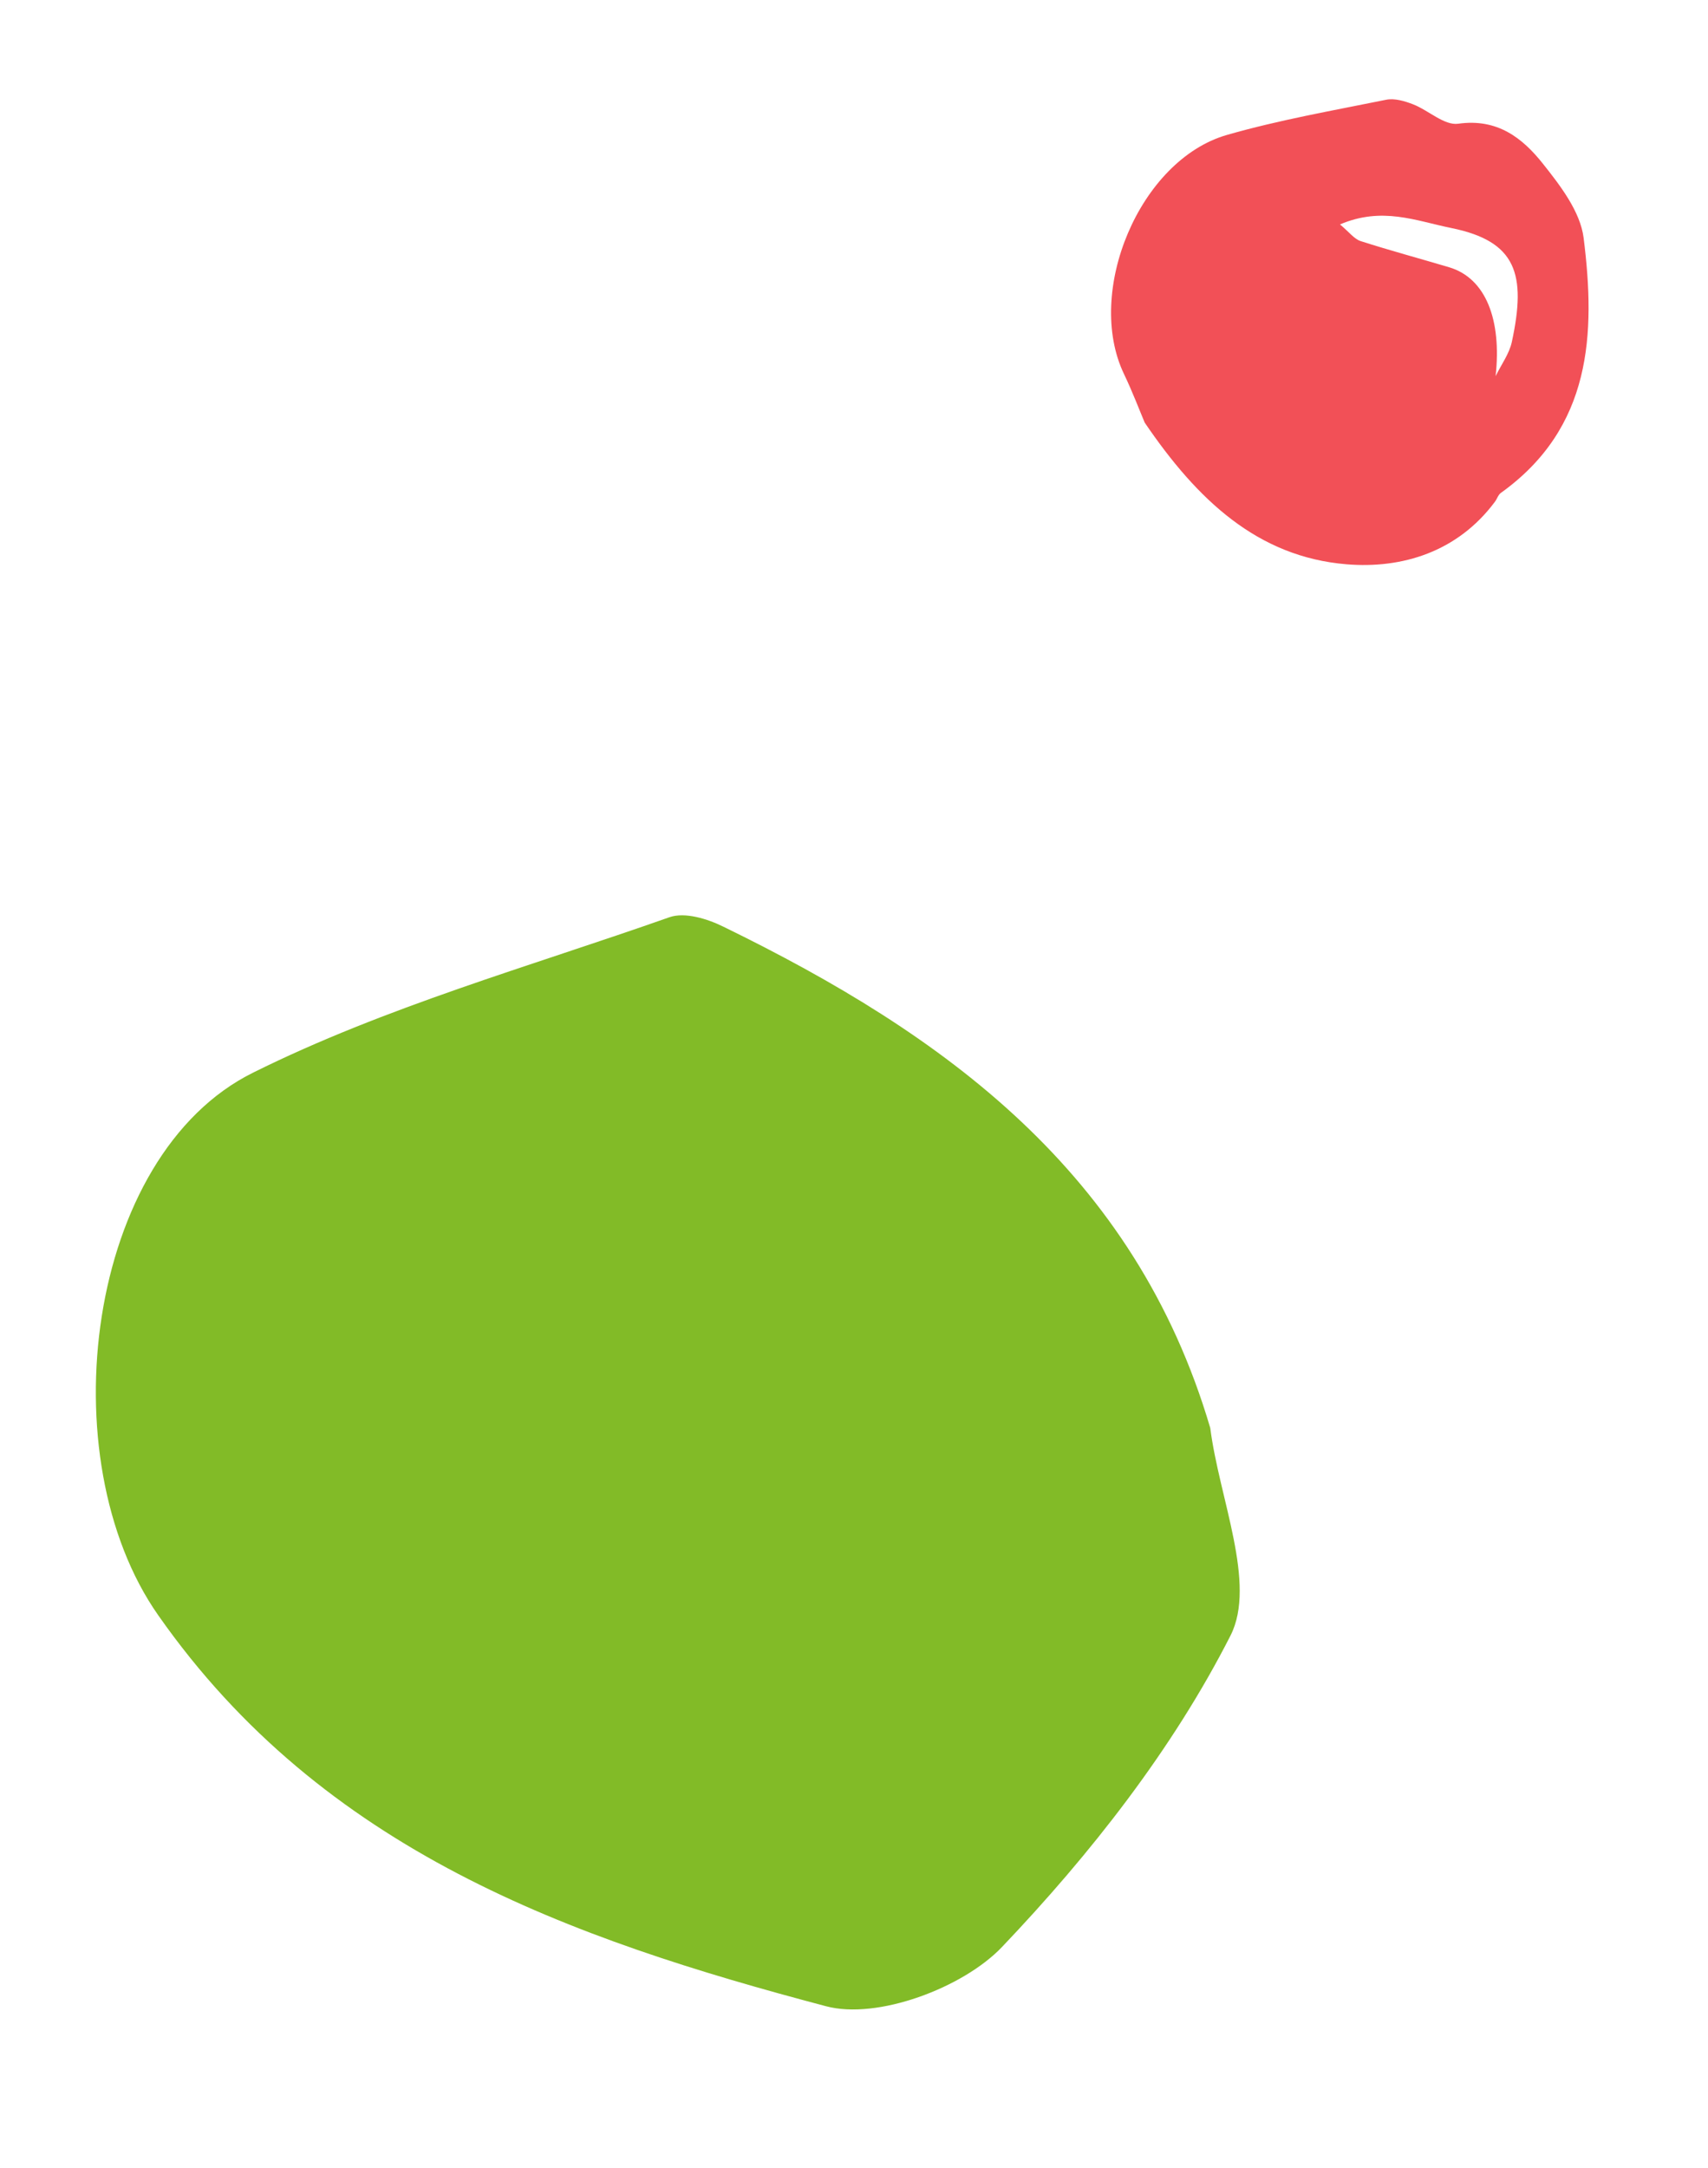
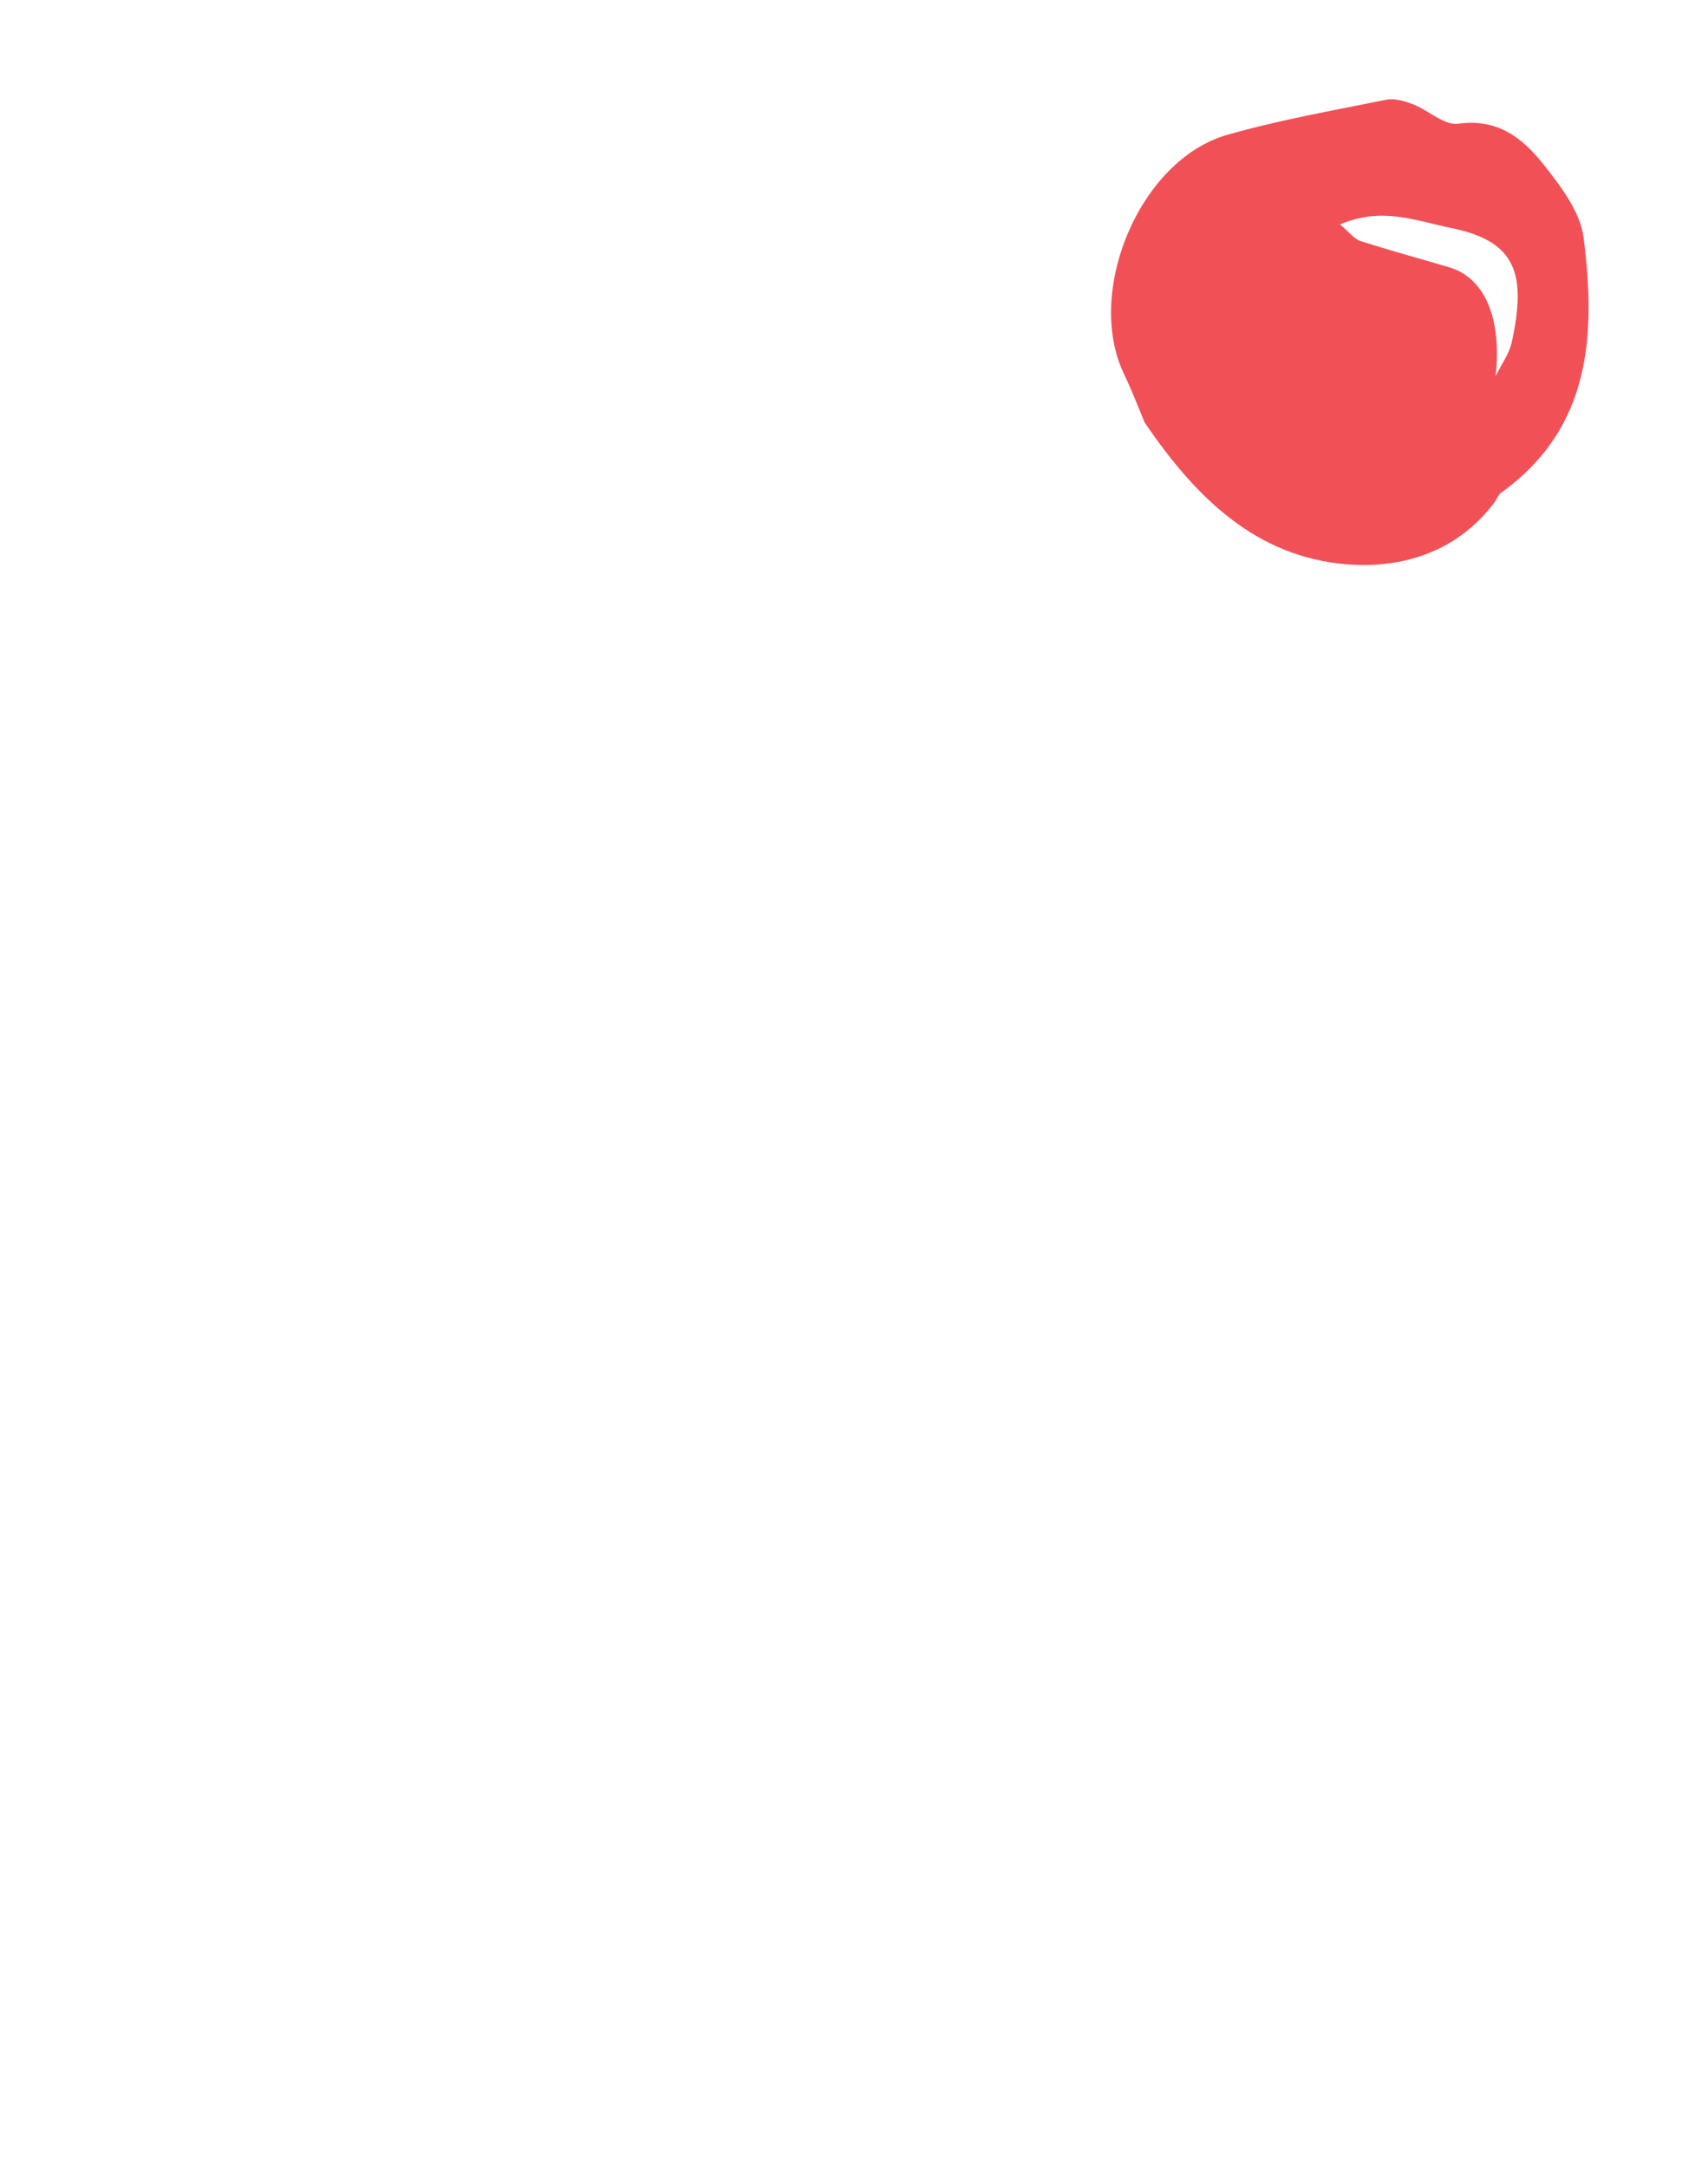
<svg xmlns="http://www.w3.org/2000/svg" width="67" height="85" viewBox="0 0 67 85" fill="none">
  <path d="M48.126 5.292C50.176 4.703 52.287 4.335 54.377 3.911C54.706 3.845 55.103 3.964 55.427 4.089C56.034 4.324 56.655 4.928 57.2 4.852C58.737 4.633 59.722 5.411 60.523 6.418C61.207 7.278 61.991 8.296 62.121 9.328C62.594 13.091 62.443 16.771 58.874 19.328C58.768 19.404 58.724 19.567 58.638 19.679C57.176 21.639 55.006 22.307 52.817 22.126C49.335 21.837 46.967 19.607 44.903 16.57C44.714 16.124 44.433 15.382 44.092 14.668C42.547 11.443 44.705 6.277 48.126 5.292ZM53.372 9.453C54.521 9.822 55.69 10.136 56.85 10.481C58.289 10.913 58.91 12.544 58.669 14.749C58.887 14.301 59.206 13.873 59.306 13.403C59.879 10.75 59.485 9.463 56.94 8.943C55.532 8.658 54.222 8.093 52.564 8.8C52.926 9.101 53.117 9.369 53.372 9.453Z" fill="#F25057" />
-   <path d="M47.475 55.993C47.824 58.748 49.301 62.09 48.272 64.127C46.001 68.593 42.778 72.699 39.305 76.344C37.777 77.948 34.413 79.207 32.4 78.666C22.366 76.014 12.685 72.582 6.209 63.339C1.891 57.193 3.372 45.29 9.943 42.052C15.117 39.483 20.782 37.897 26.265 35.964C26.868 35.755 27.756 36.028 28.385 36.341C37.043 40.564 44.516 45.953 47.475 55.993Z" fill="#82BB27" />
</svg>